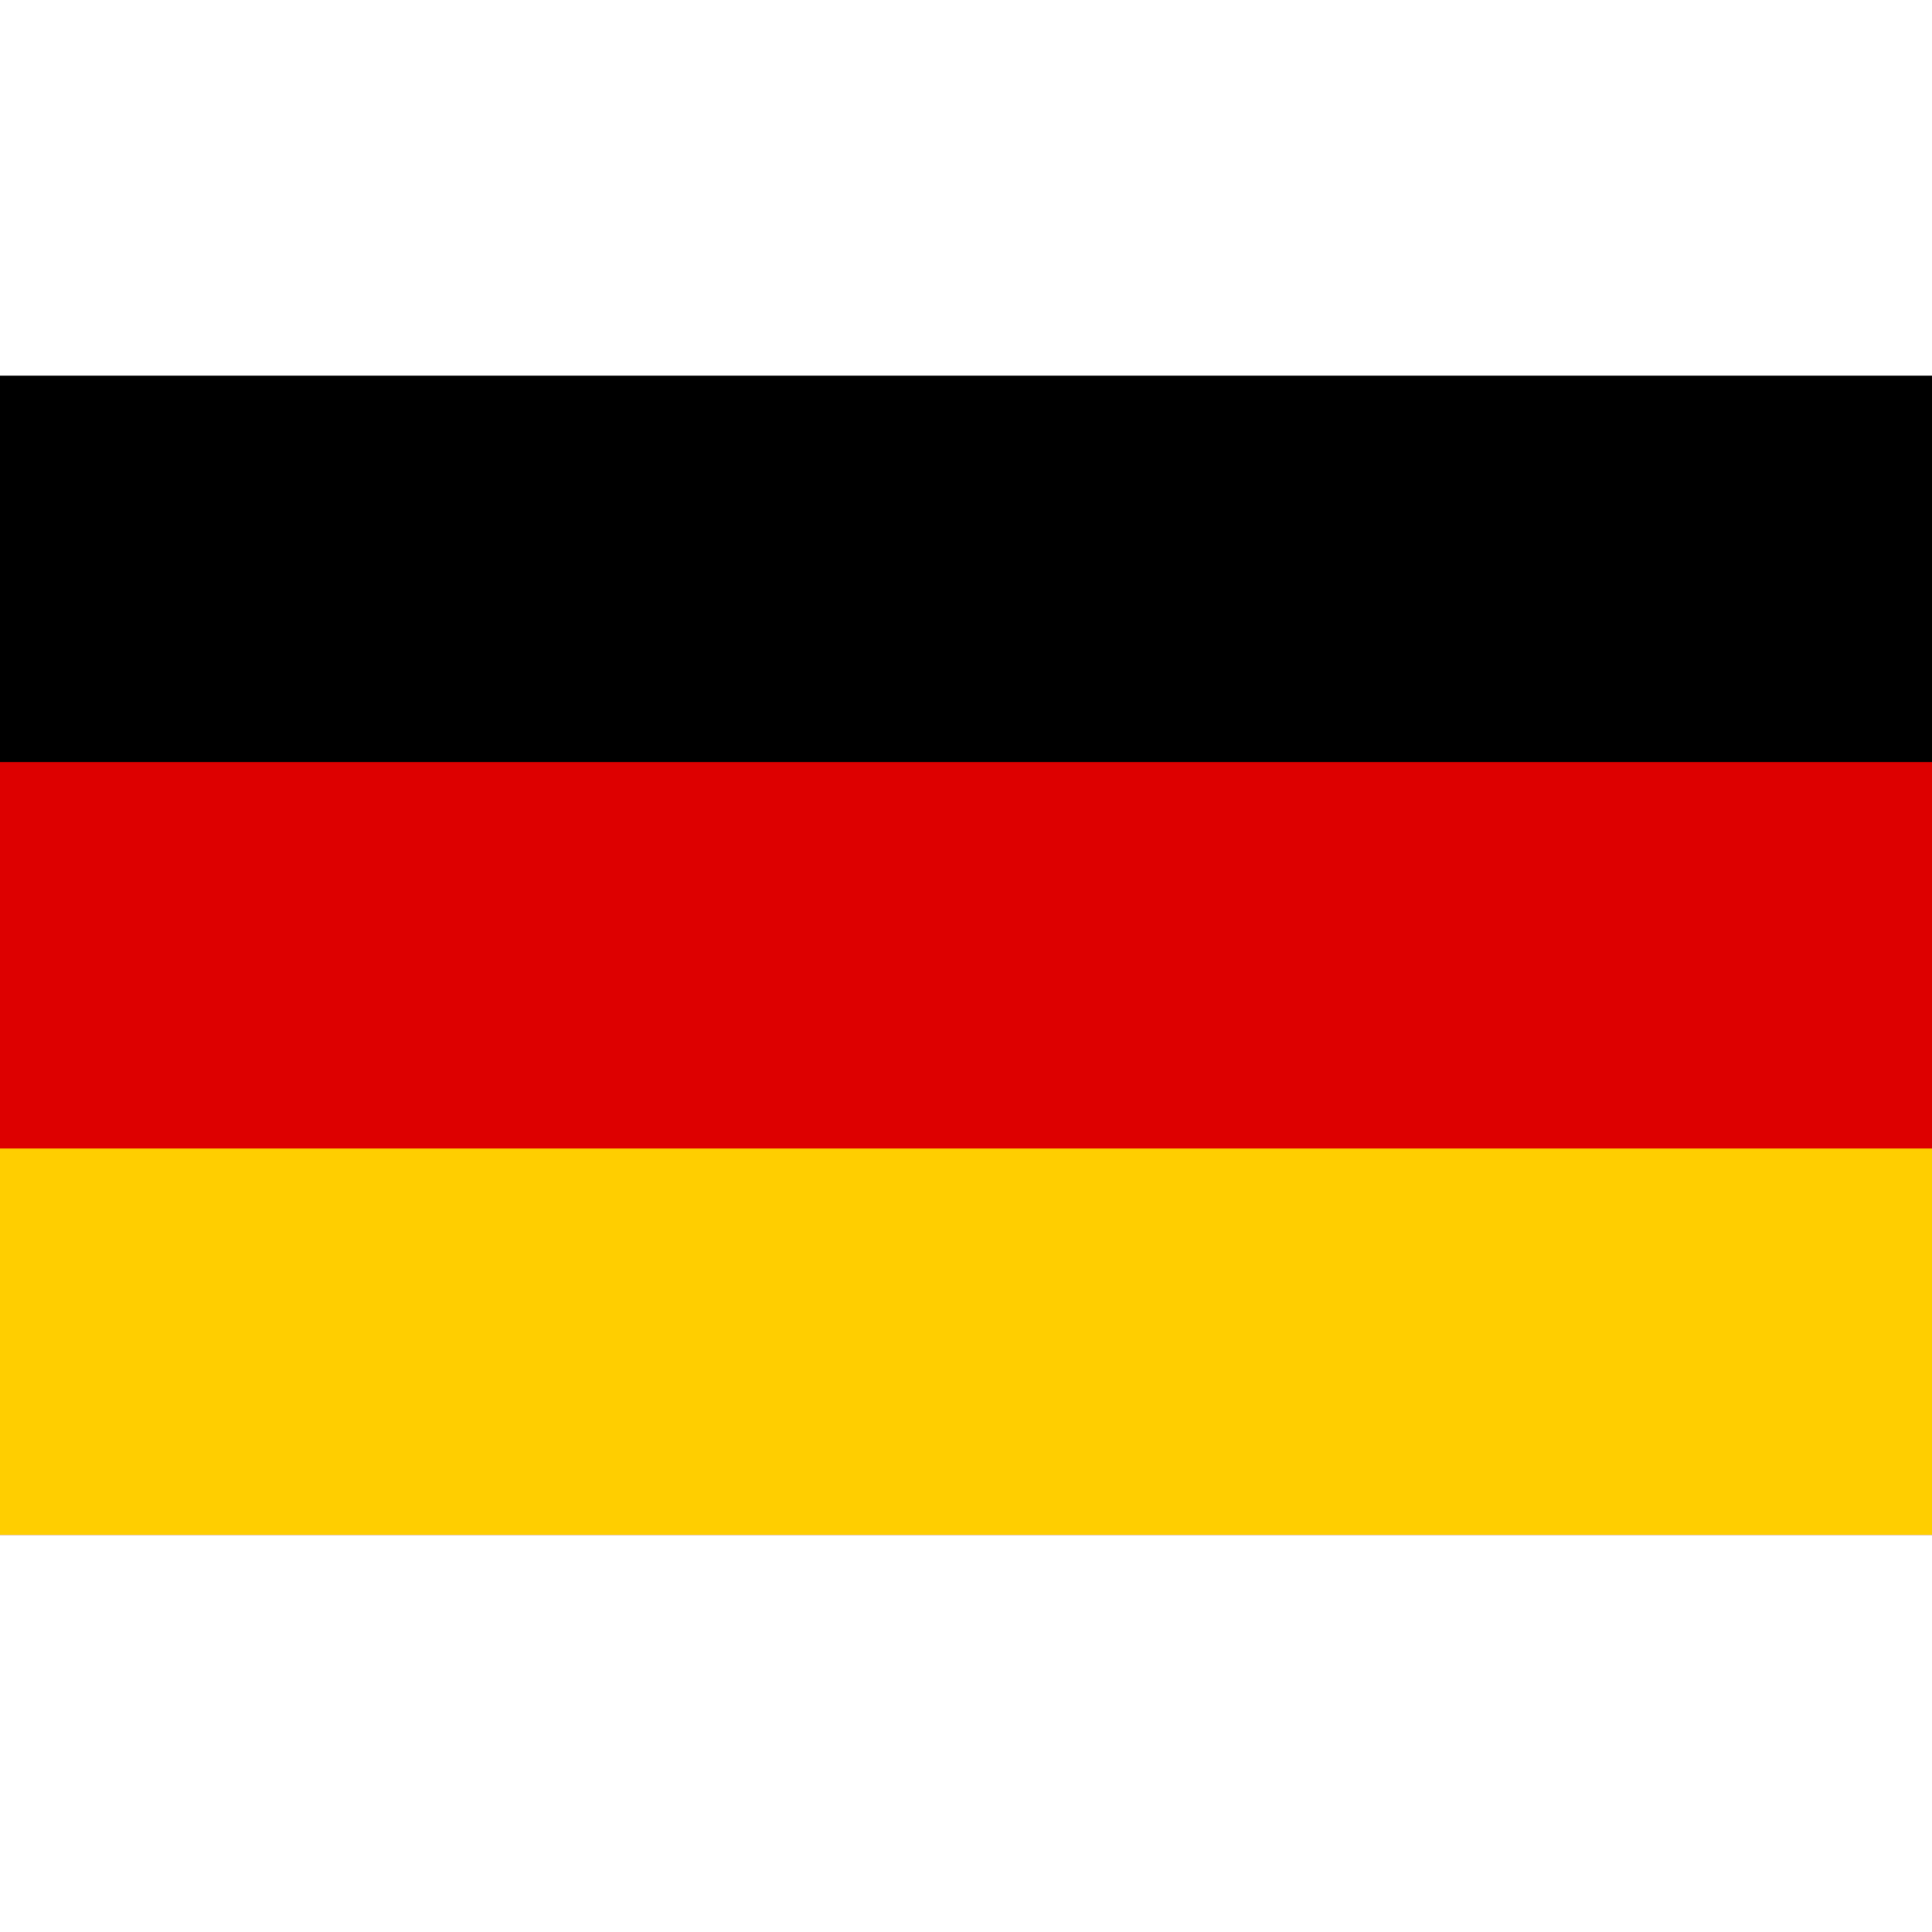
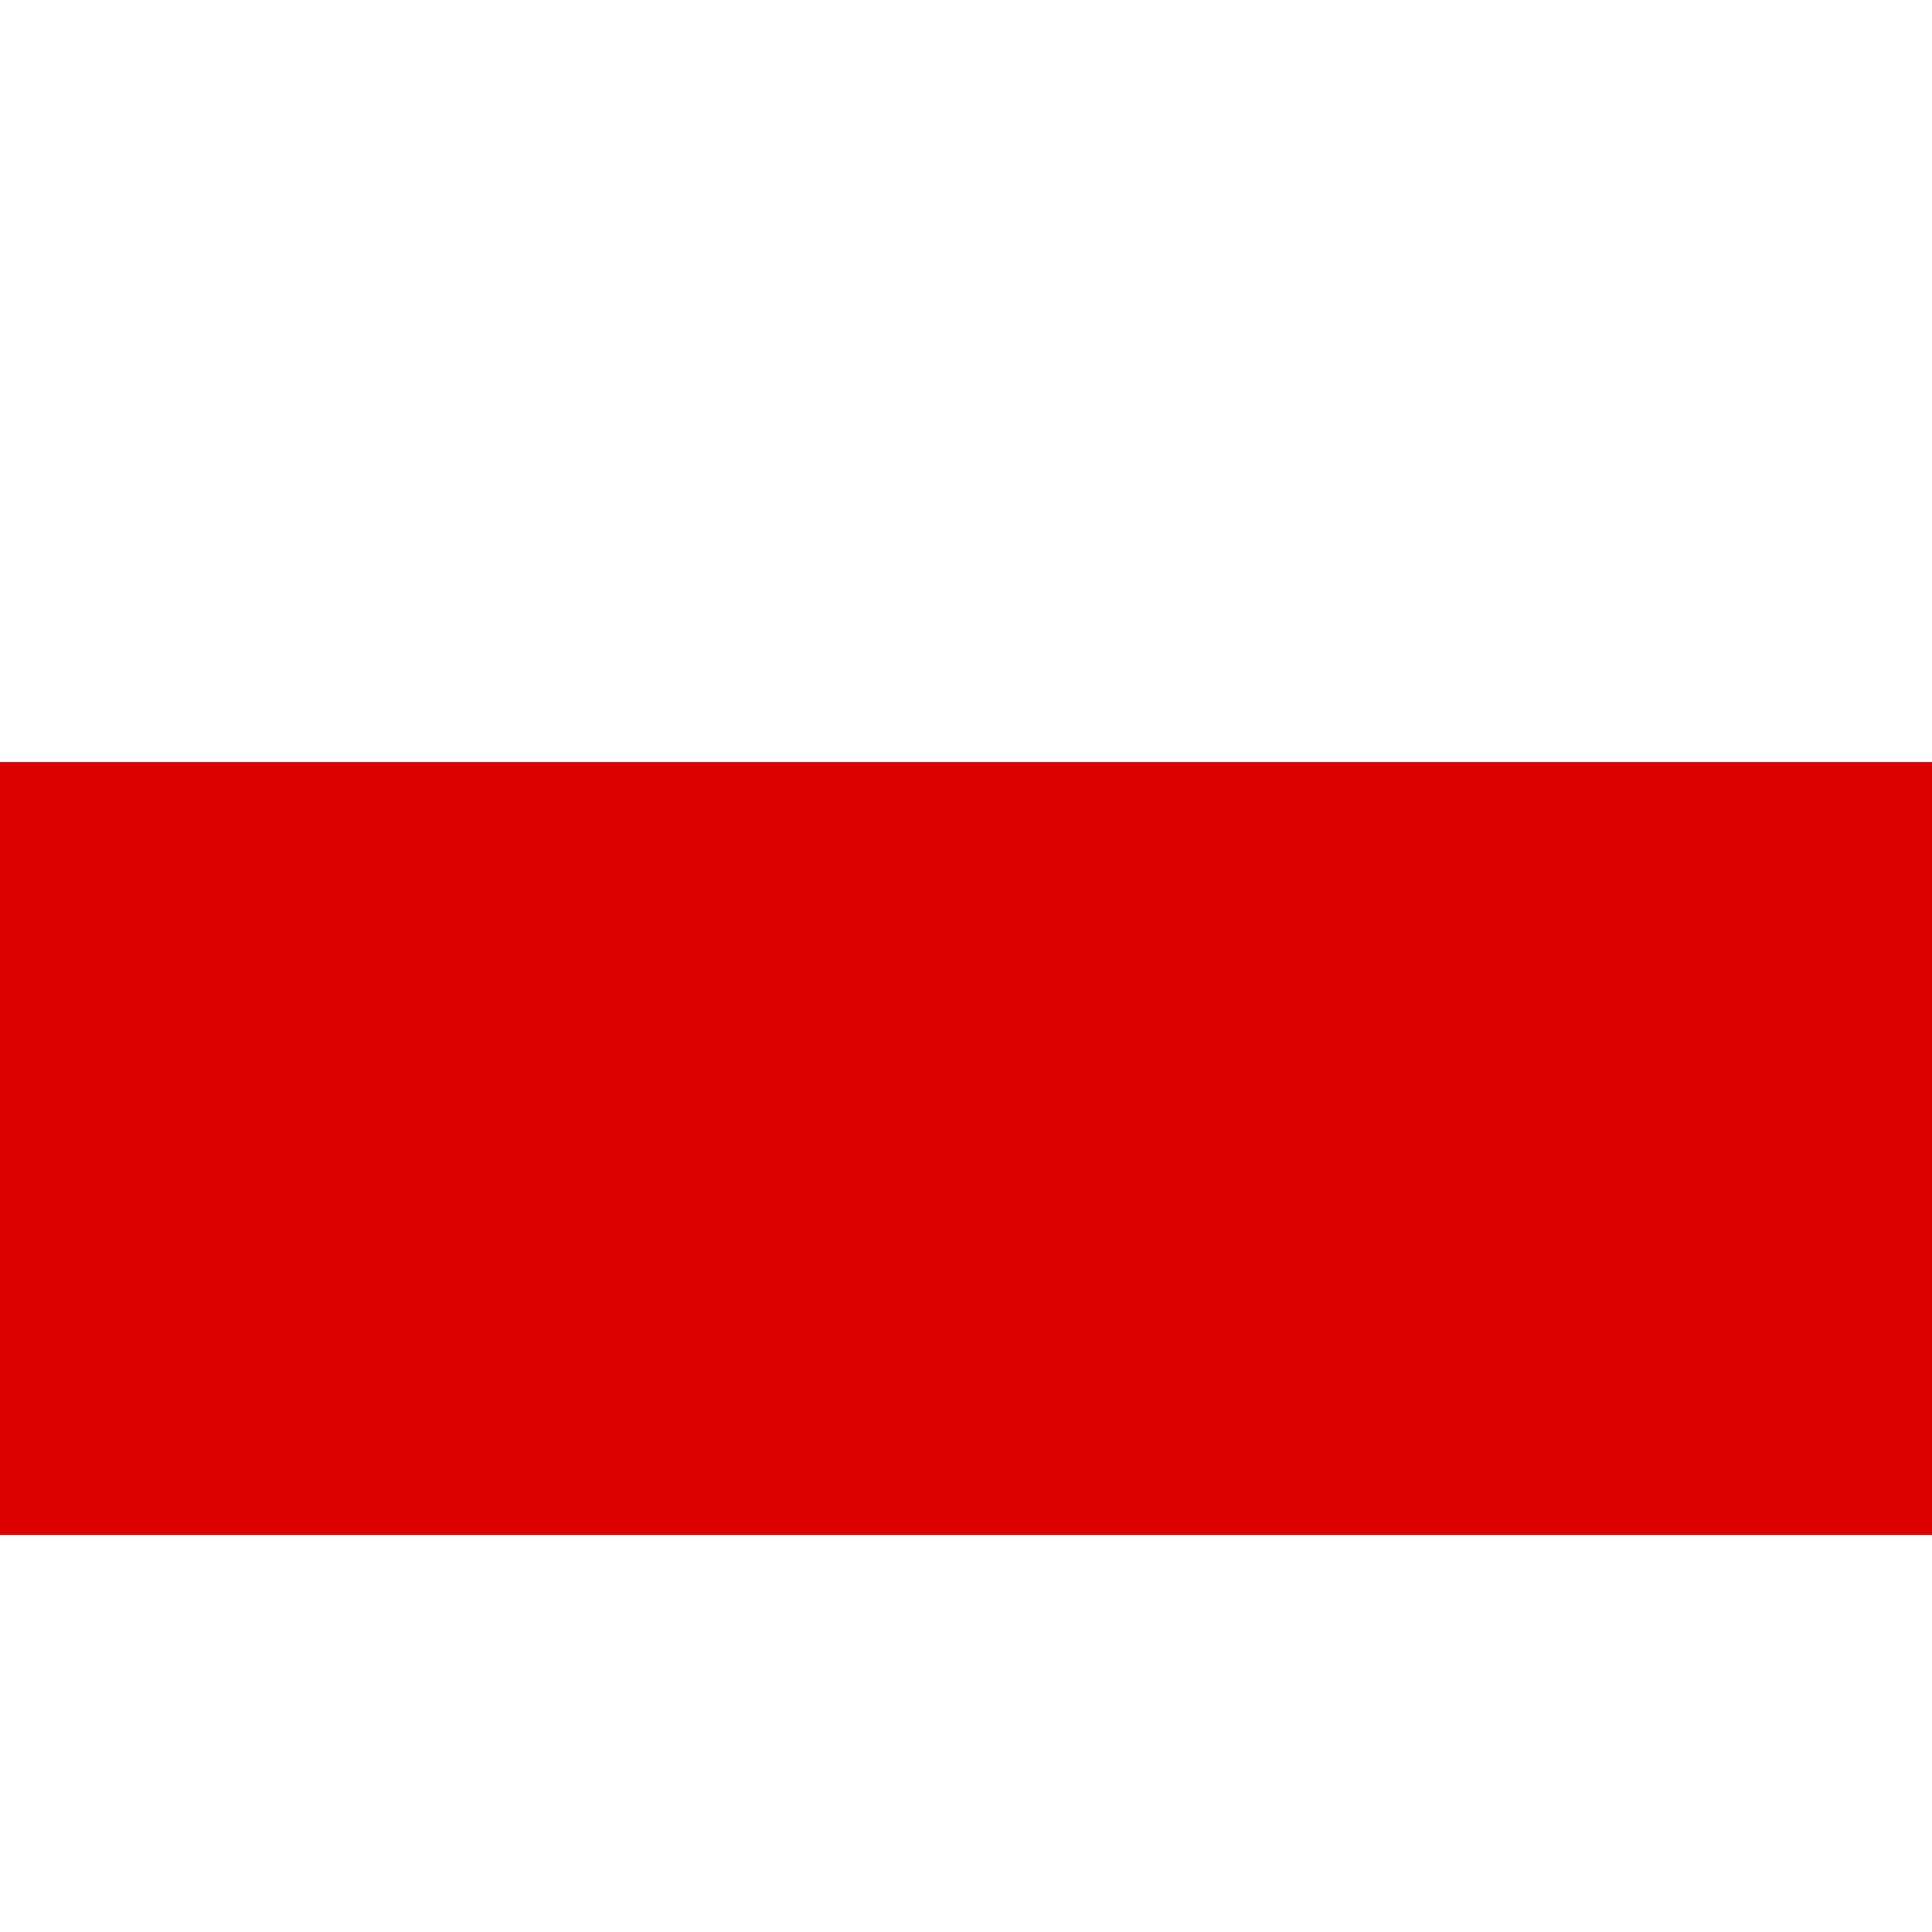
<svg xmlns="http://www.w3.org/2000/svg" width="36" height="36" viewBox="0 0 36 36" fill="none">
-   <rect width="36" height="36" fill="none" />
-   <path d="M36 7H0V28.6H36V7Z" fill="black" />
  <path d="M36 14.2H0V28.6H36V14.2Z" fill="#DD0000" />
-   <path d="M36 21.4H0V28.6H36V21.4Z" fill="#FFCE00" />
</svg>